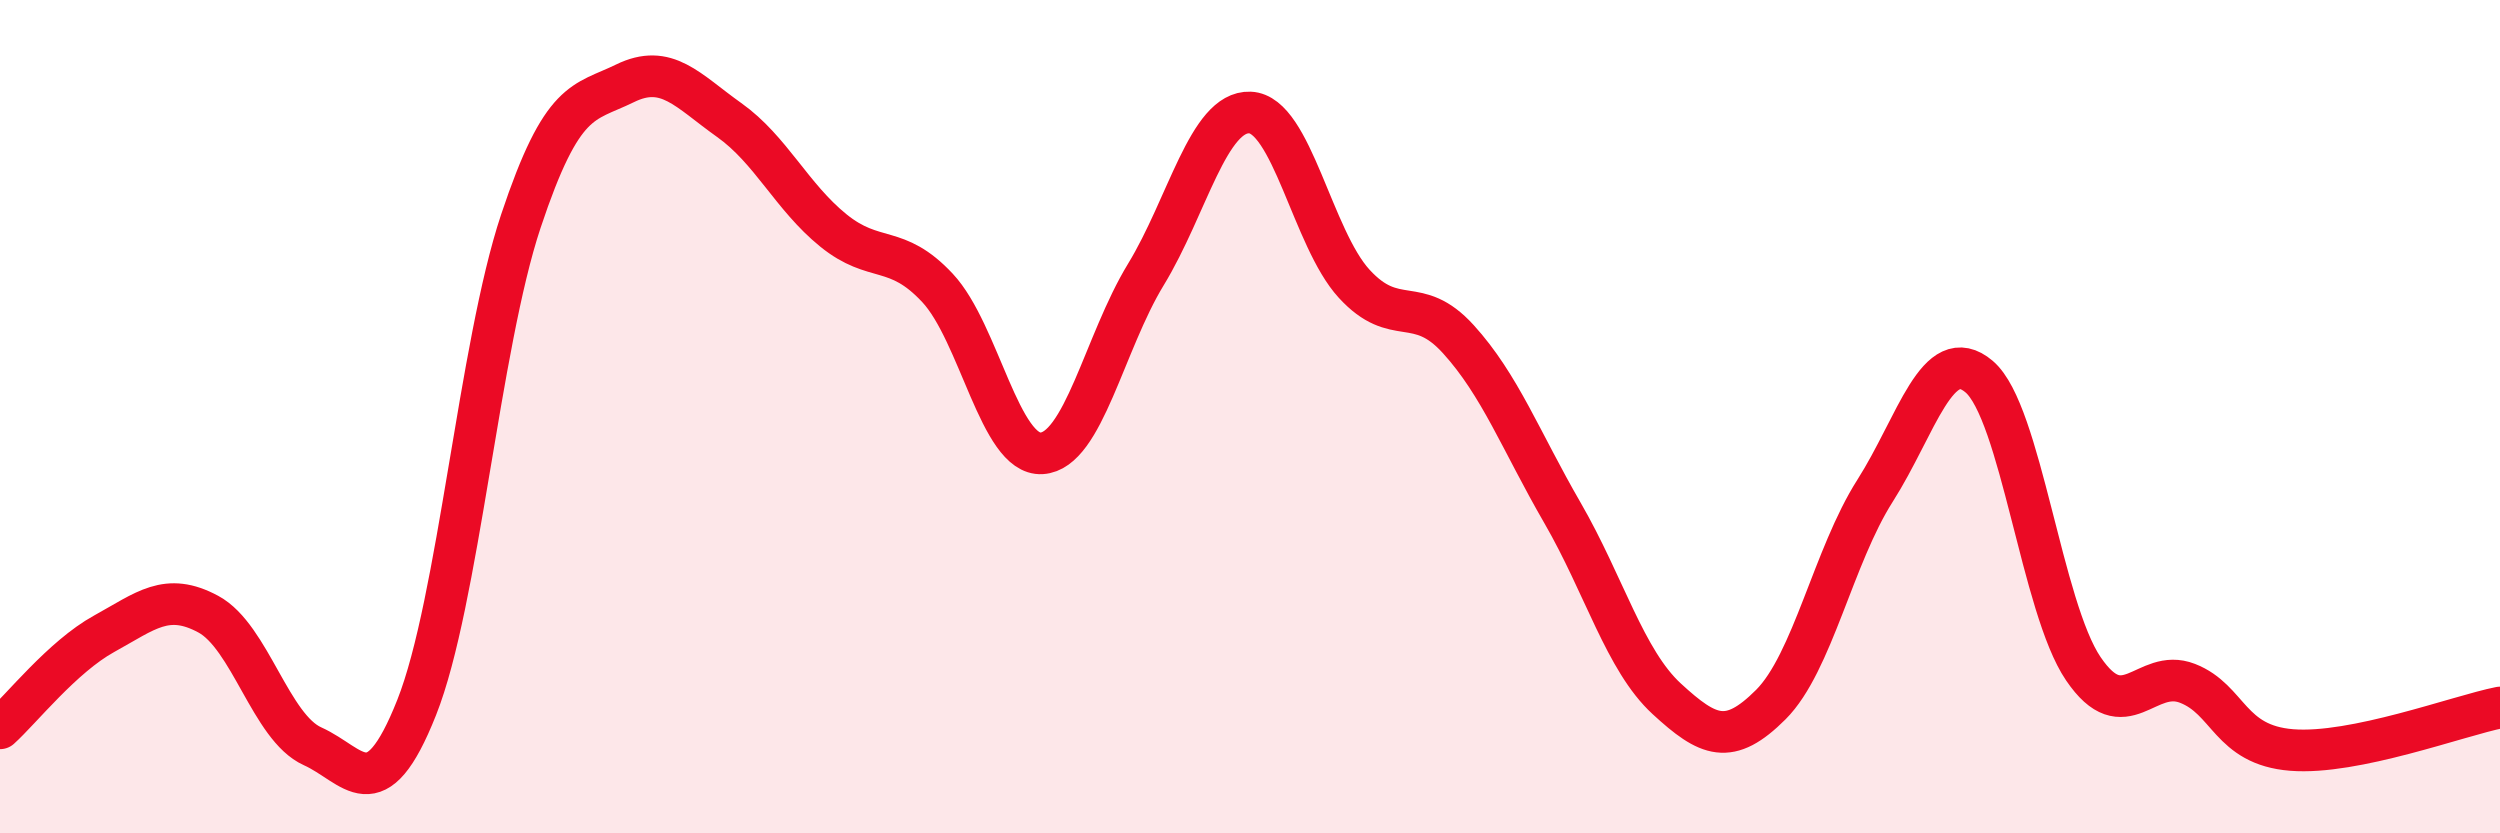
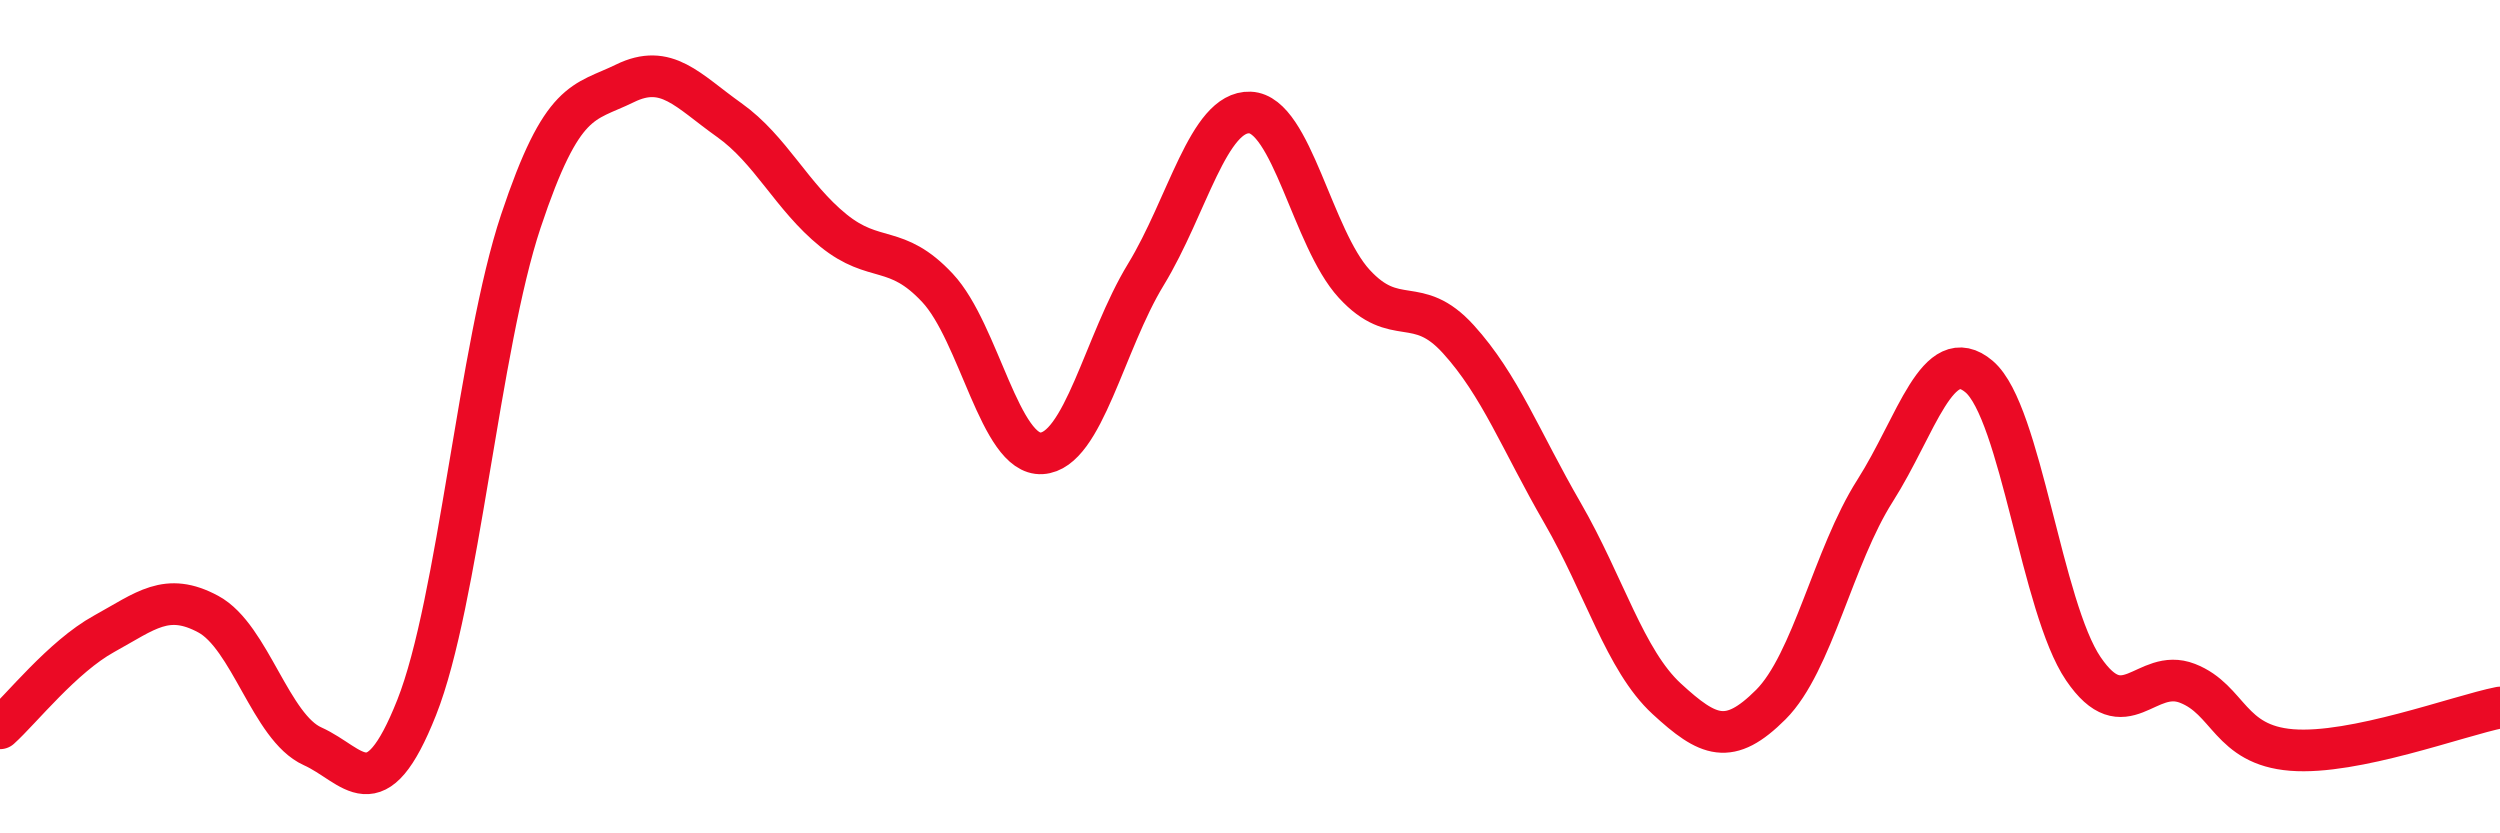
<svg xmlns="http://www.w3.org/2000/svg" width="60" height="20" viewBox="0 0 60 20">
-   <path d="M 0,17.48 C 0.5,17.03 1.5,15.76 2.5,15.21 C 3.5,14.66 4,14.2 5,14.74 C 6,15.28 6.5,17.46 7.5,17.91 C 8.5,18.36 9,19.5 10,16.98 C 11,14.46 11.5,8.31 12.5,5.31 C 13.5,2.31 14,2.49 15,2 C 16,1.51 16.5,2.17 17.5,2.88 C 18.5,3.59 19,4.72 20,5.53 C 21,6.34 21.5,5.84 22.5,6.91 C 23.5,7.98 24,10.94 25,10.88 C 26,10.82 26.5,8.23 27.5,6.59 C 28.5,4.95 29,2.66 30,2.7 C 31,2.74 31.5,5.72 32.5,6.81 C 33.5,7.9 34,7.04 35,8.14 C 36,9.24 36.5,10.58 37.5,12.31 C 38.5,14.04 39,15.85 40,16.77 C 41,17.69 41.5,17.91 42.5,16.91 C 43.5,15.91 44,13.35 45,11.78 C 46,10.21 46.5,8.19 47.5,9.04 C 48.5,9.89 49,14.58 50,16.05 C 51,17.52 51.5,16.01 52.5,16.4 C 53.5,16.79 53.5,17.88 55,18 C 56.5,18.12 59,17.18 60,16.98L60 20L0 20Z" fill="#EB0A25" opacity="0.1" stroke-linecap="round" stroke-linejoin="round" />
  <path d="M 0,17.48 C 0.5,17.03 1.5,15.76 2.5,15.21 C 3.5,14.66 4,14.2 5,14.74 C 6,15.28 6.5,17.46 7.5,17.91 C 8.5,18.36 9,19.5 10,16.98 C 11,14.46 11.5,8.31 12.5,5.31 C 13.5,2.31 14,2.49 15,2 C 16,1.51 16.5,2.17 17.5,2.88 C 18.5,3.59 19,4.72 20,5.53 C 21,6.34 21.5,5.84 22.5,6.91 C 23.5,7.98 24,10.94 25,10.88 C 26,10.82 26.5,8.23 27.5,6.59 C 28.5,4.95 29,2.66 30,2.7 C 31,2.74 31.5,5.72 32.5,6.81 C 33.5,7.9 34,7.04 35,8.14 C 36,9.24 36.5,10.58 37.5,12.31 C 38.5,14.04 39,15.85 40,16.77 C 41,17.69 41.5,17.91 42.5,16.91 C 43.5,15.91 44,13.35 45,11.78 C 46,10.21 46.5,8.19 47.5,9.04 C 48.5,9.89 49,14.58 50,16.05 C 51,17.52 51.5,16.01 52.5,16.4 C 53.5,16.79 53.5,17.88 55,18 C 56.5,18.12 59,17.18 60,16.98" stroke="#EB0A25" stroke-width="1" fill="none" stroke-linecap="round" stroke-linejoin="round" />
</svg>